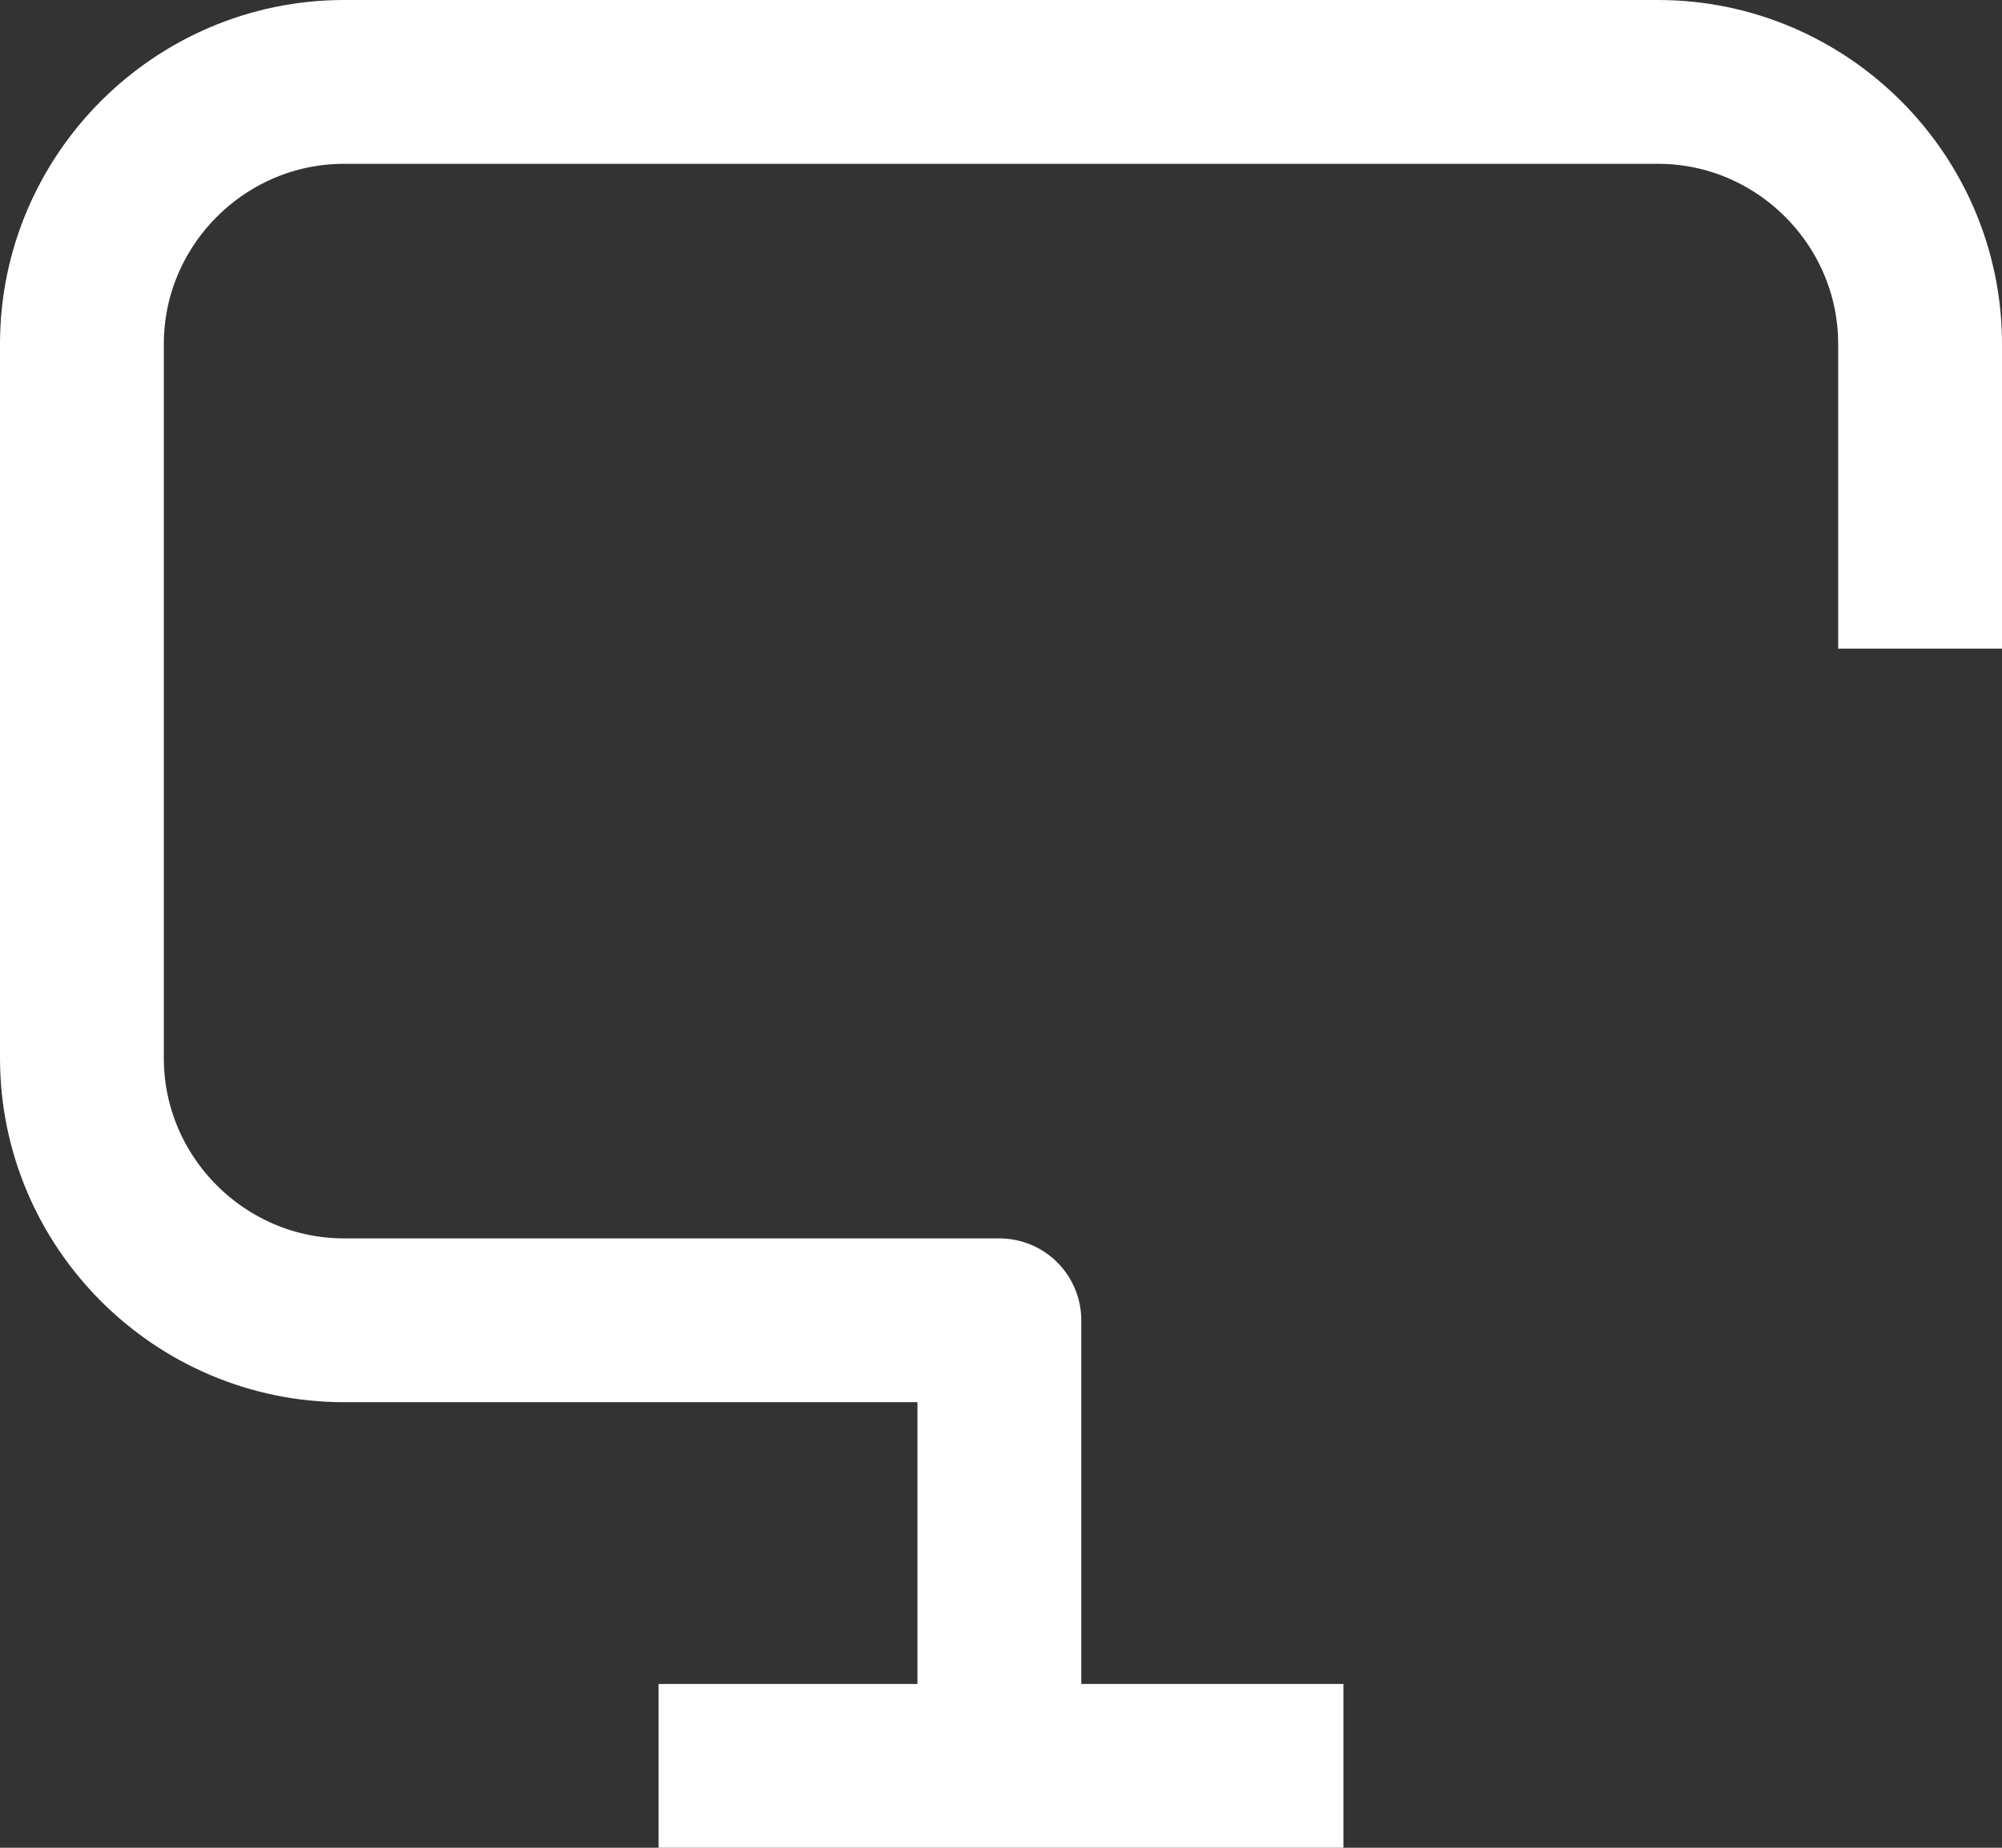
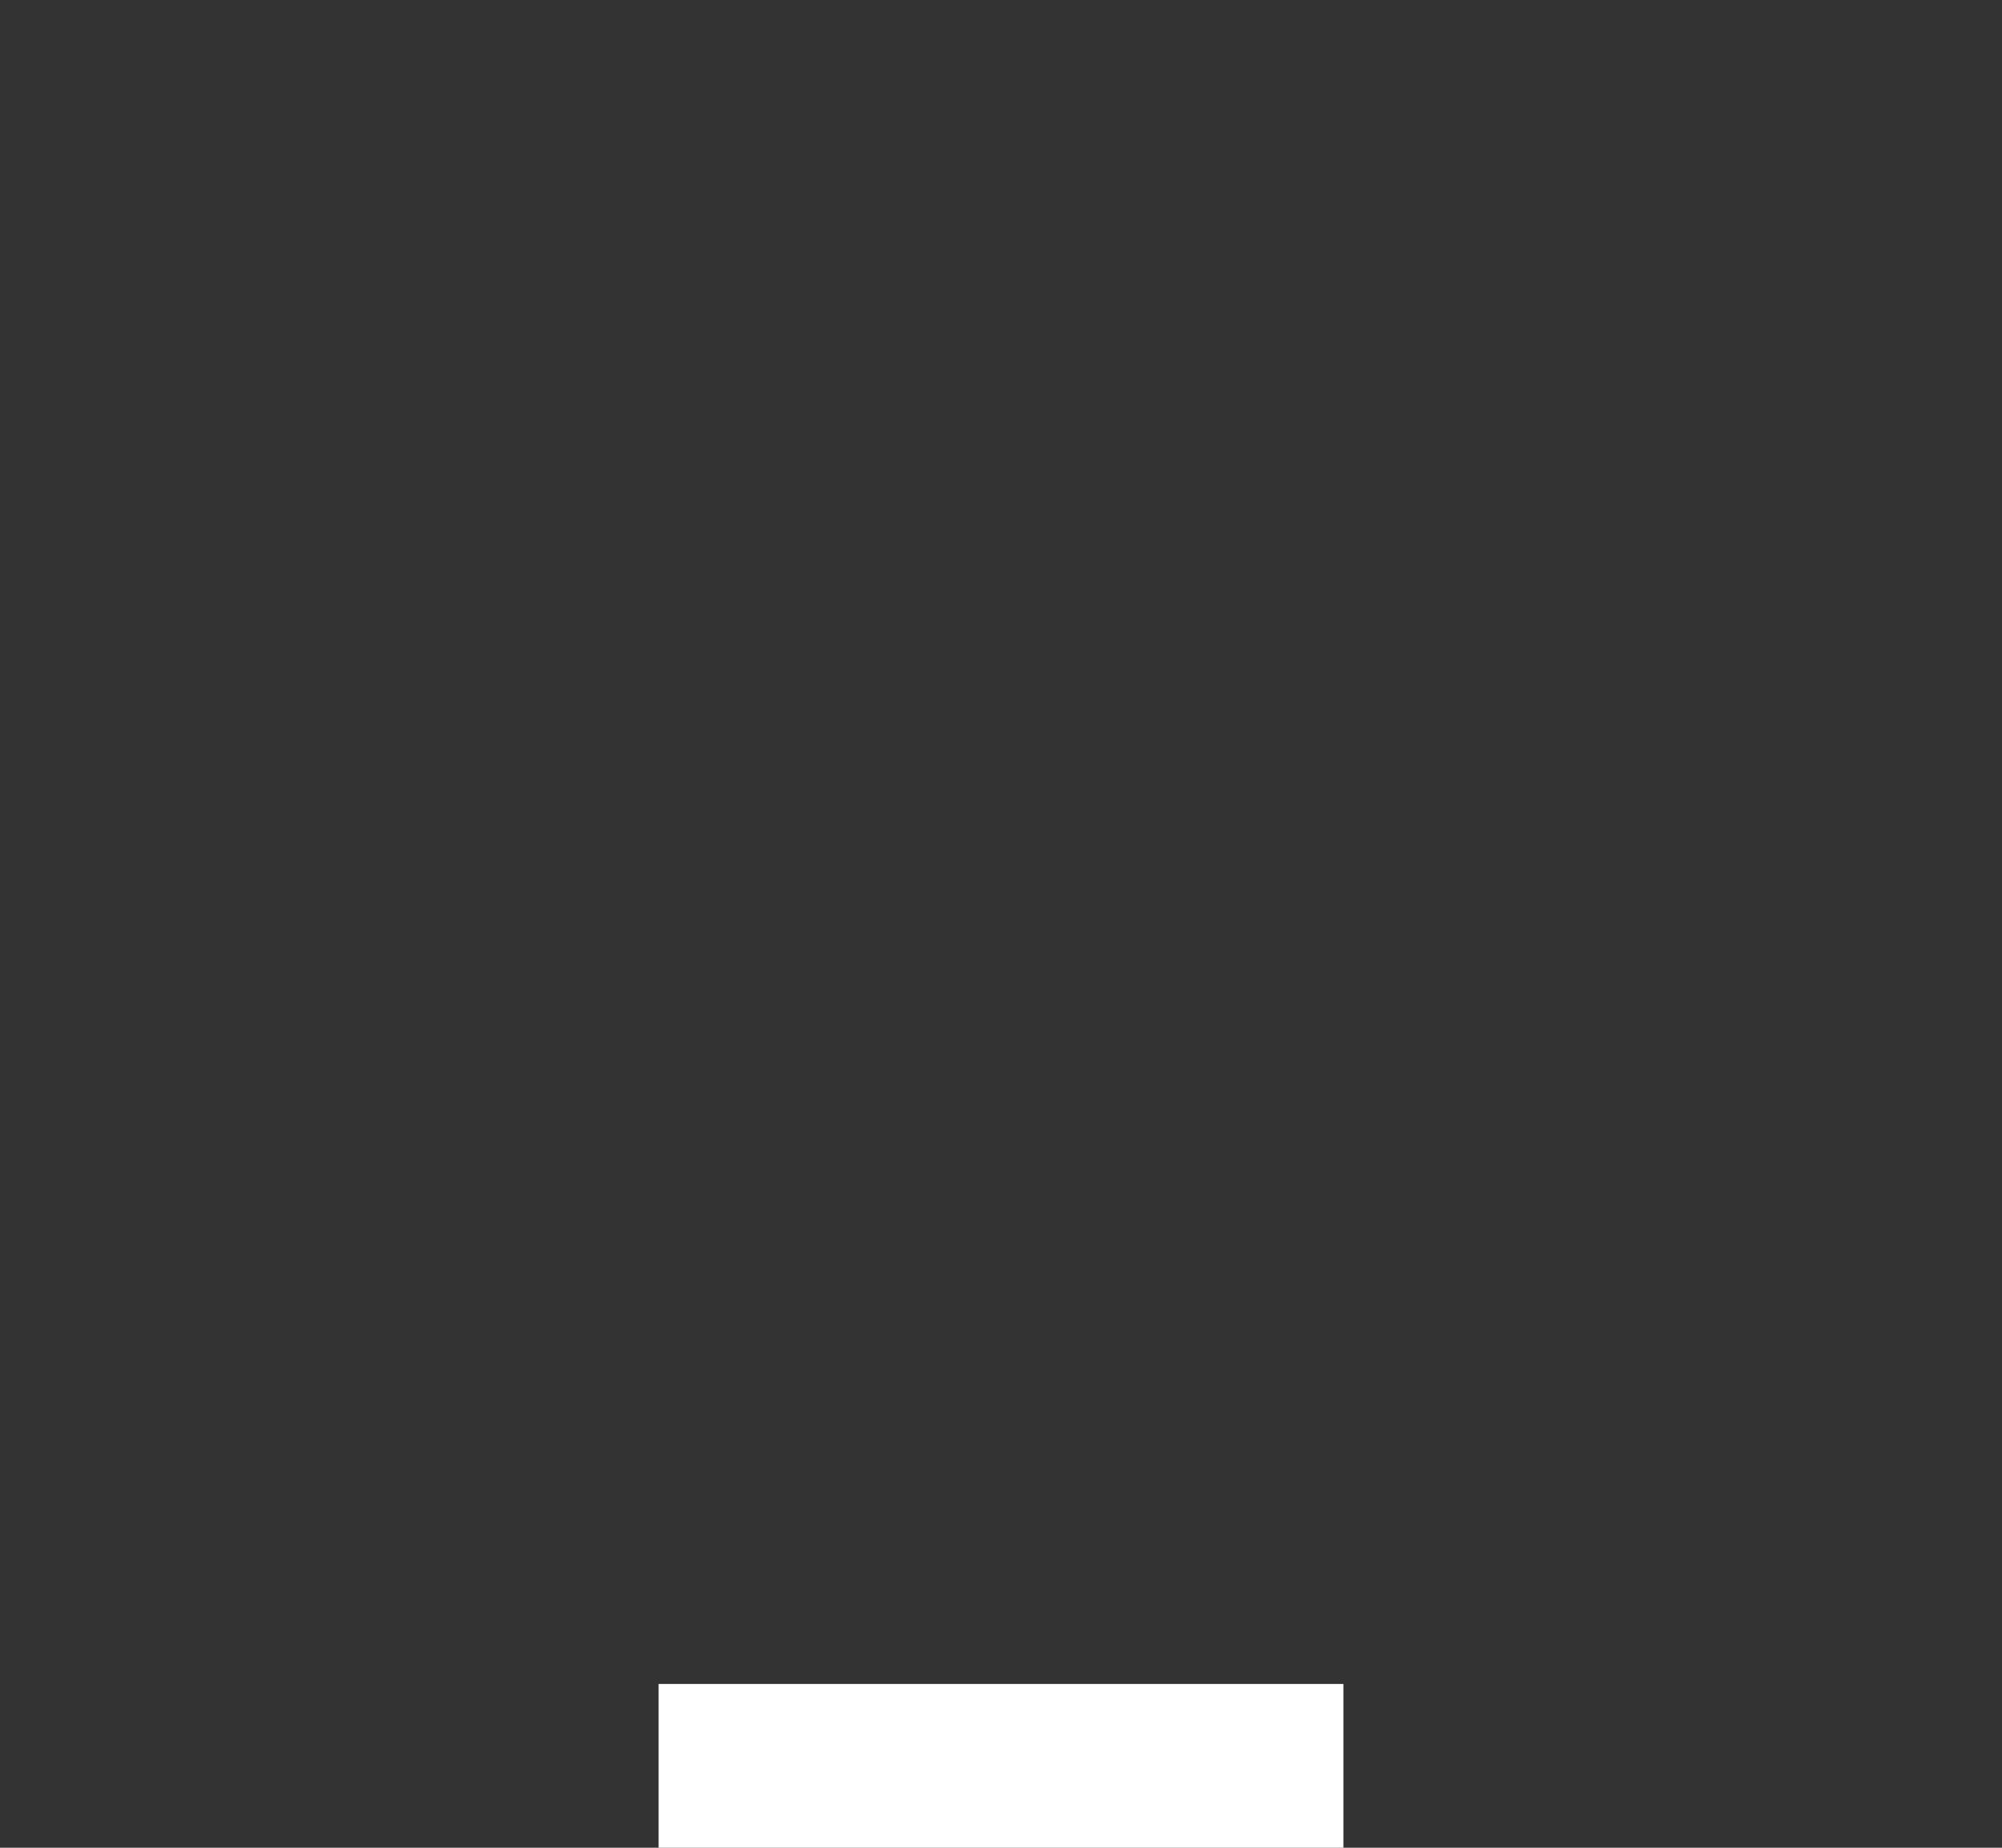
<svg xmlns="http://www.w3.org/2000/svg" version="1.1" id="Calque_1" x="0px" y="0px" viewBox="0 0 61.1 56.4" style="enable-background:new 0 0 61.1 56.4;" xml:space="preserve">
  <rect x="0" y="0" width="61.1" height="56.4" fill="#333333" stroke="none" />
  <style type="text/css">
	.st0{fill:none;stroke:#FFFFFF;stroke-width:5;stroke-linejoin:round;stroke-miterlimit:10;}
</style>
  <g>
-     <path class="st0" d="M58.6,19.8v-9.3c0-4.4-3.6-8-8-8H10.5c-4.4,0-8,3.6-8,8v21.8c0,4.4,3.6,8,8,8h20V53" />
    <line class="st0" x1="20.1" y1="53.9" x2="41" y2="53.9" />
  </g>
</svg>